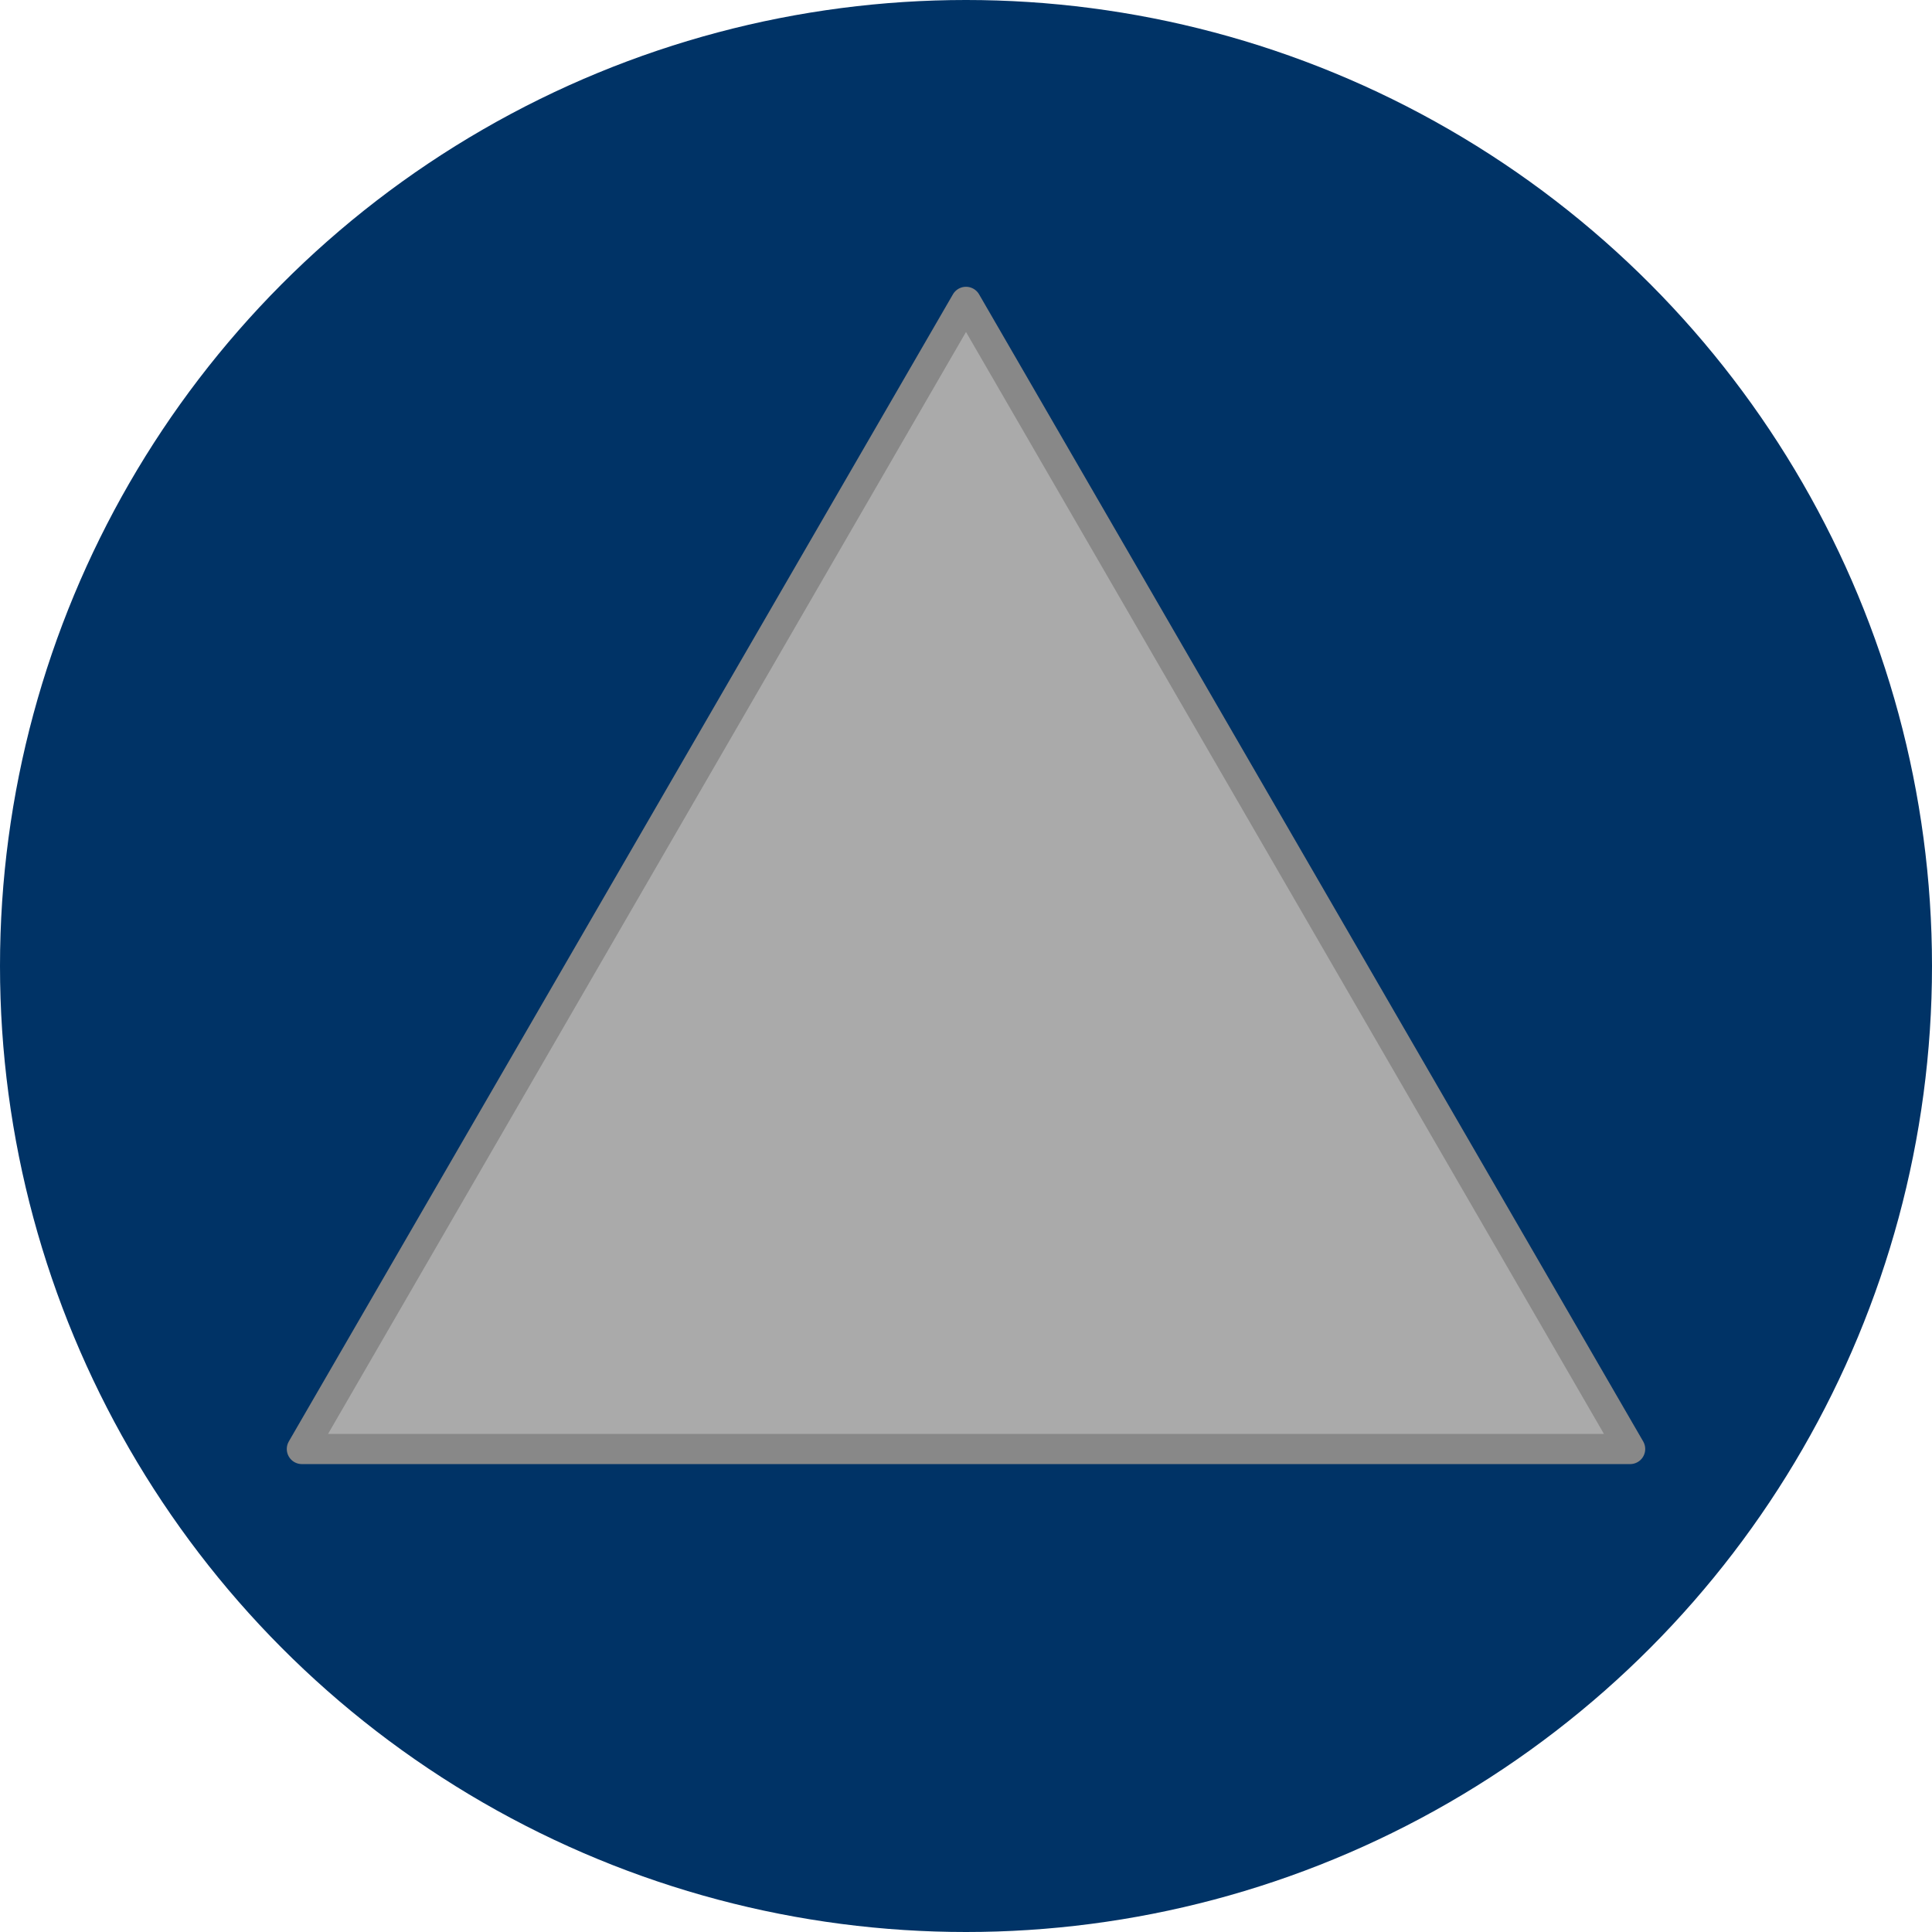
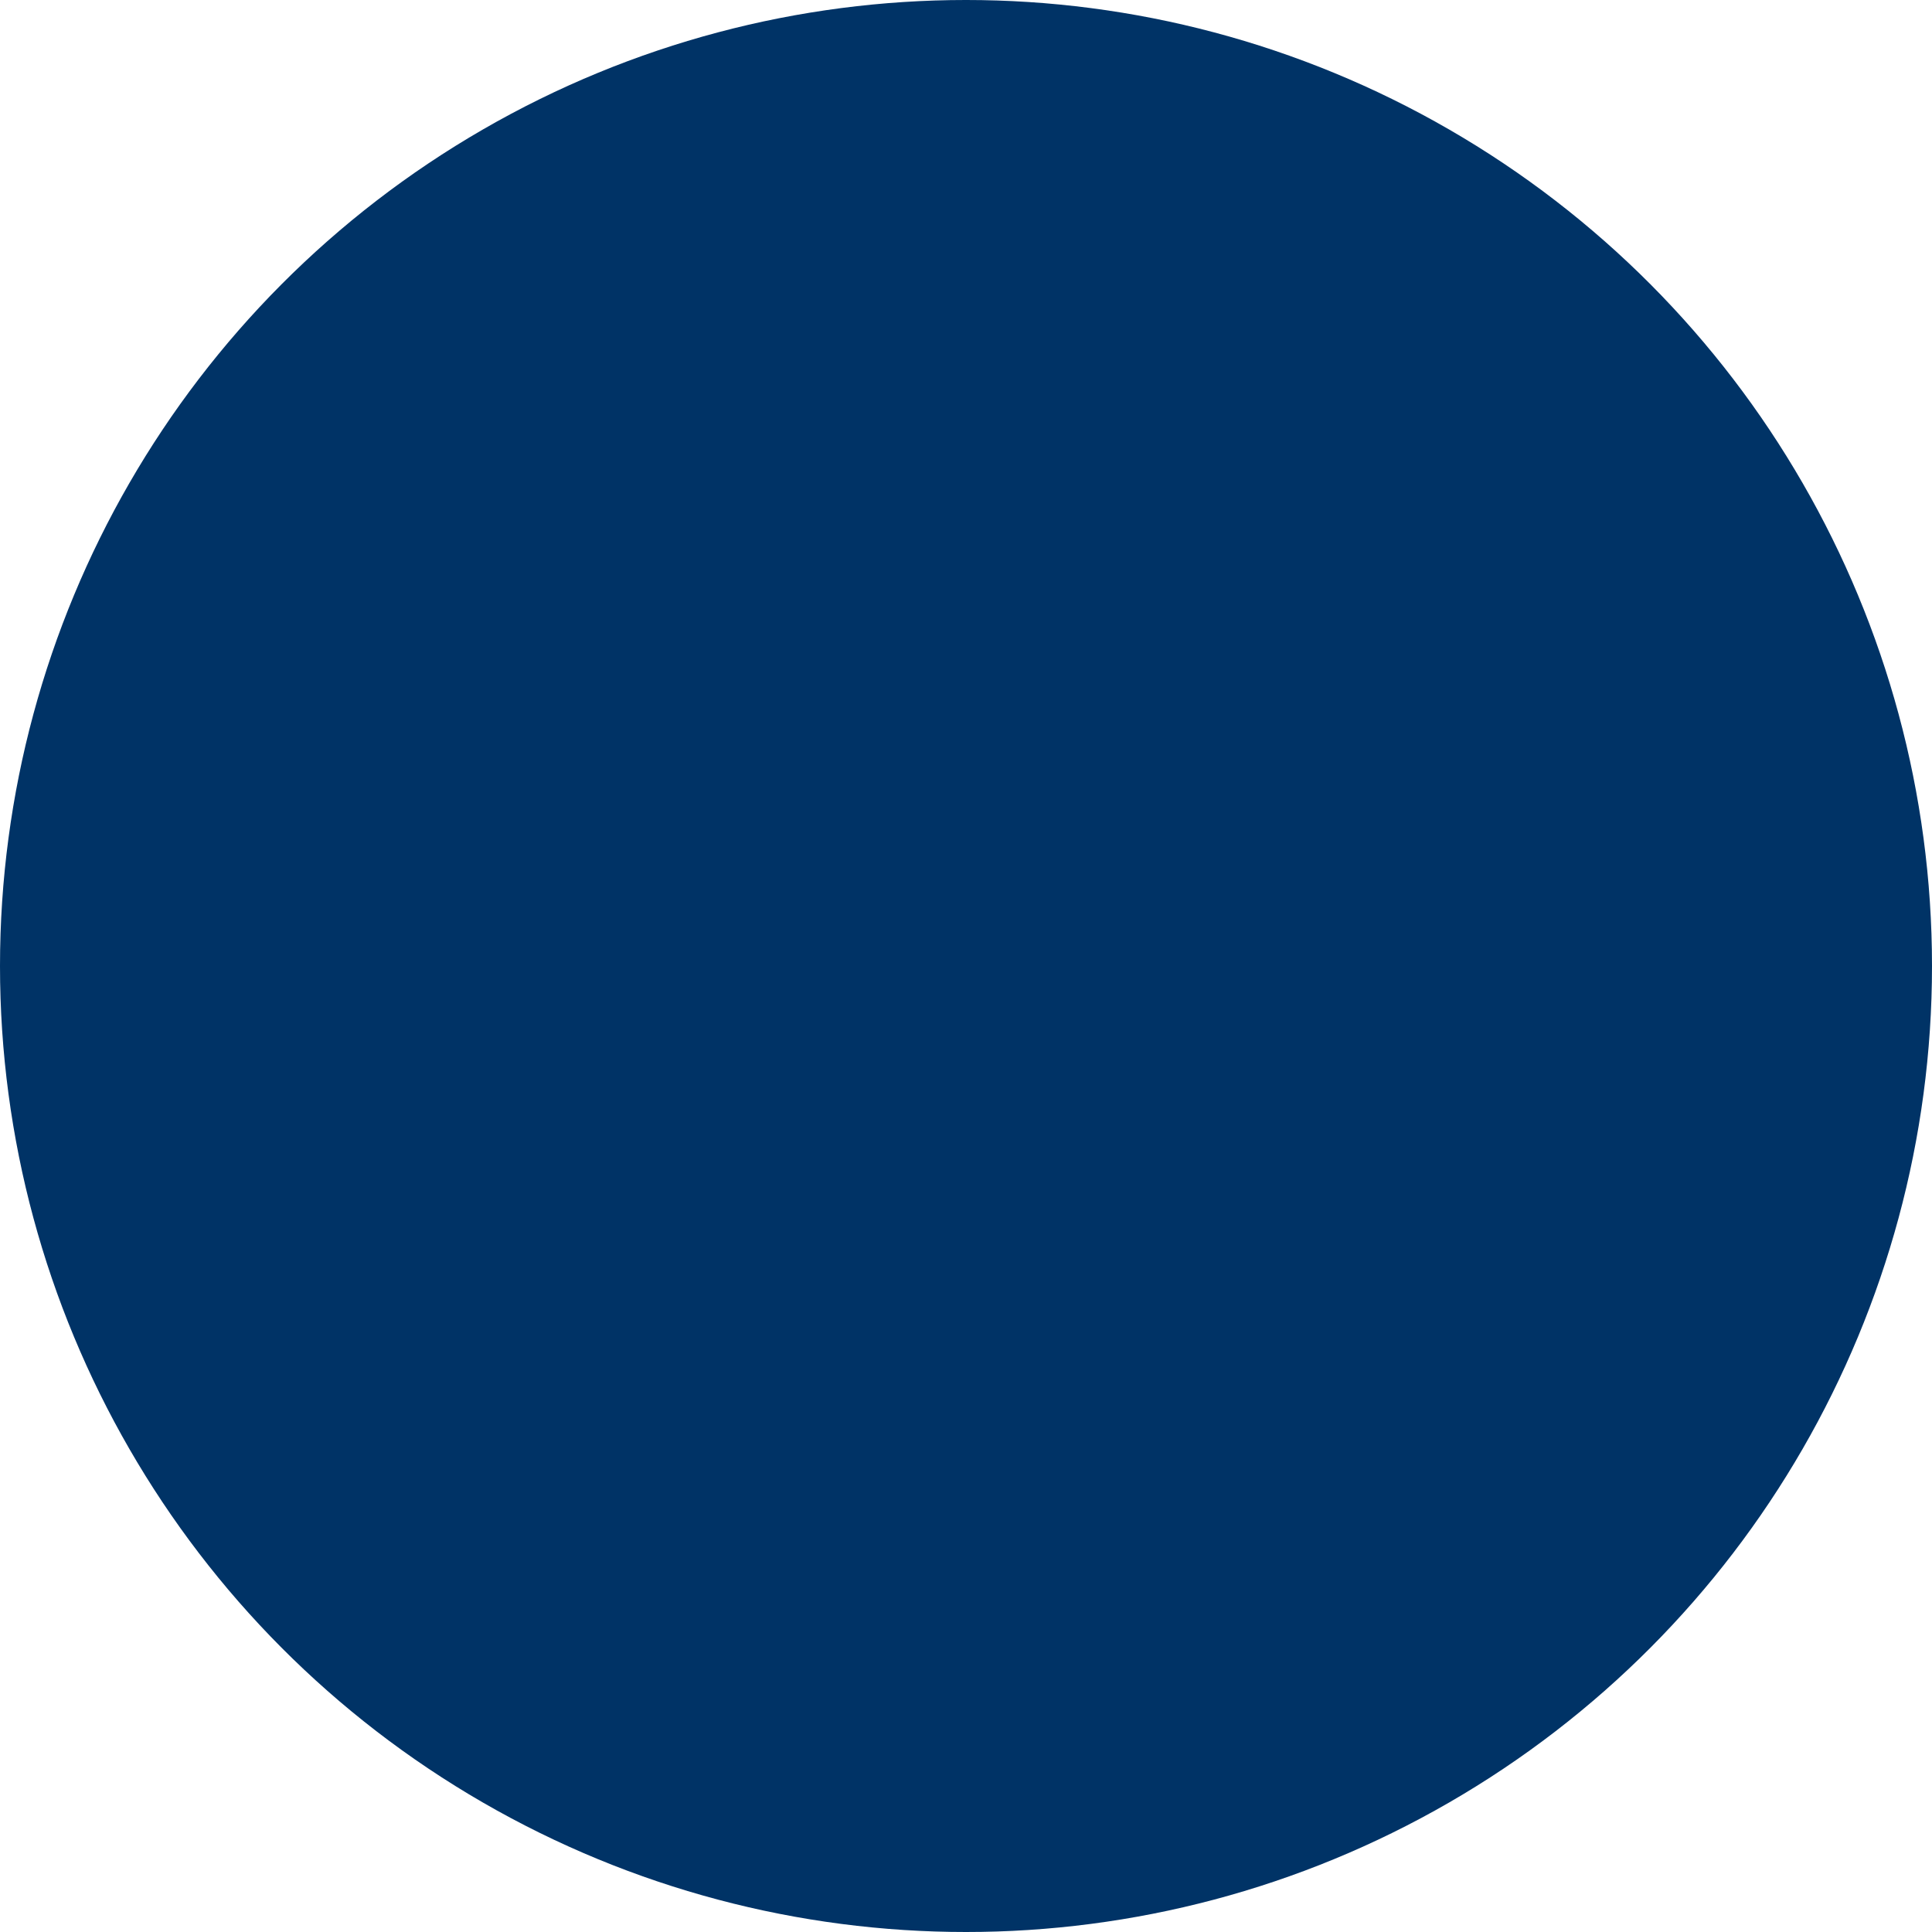
<svg xmlns="http://www.w3.org/2000/svg" width="64" height="64" viewBox="0 0 64 64" fill="none">
  <circle cx="32" cy="32" r="32" fill="#003366" />
-   <path d="M32 10L54 48H10L32 10Z" fill="#AAAAAA" stroke="#888888" stroke-width="1" stroke-linejoin="round" />
</svg>